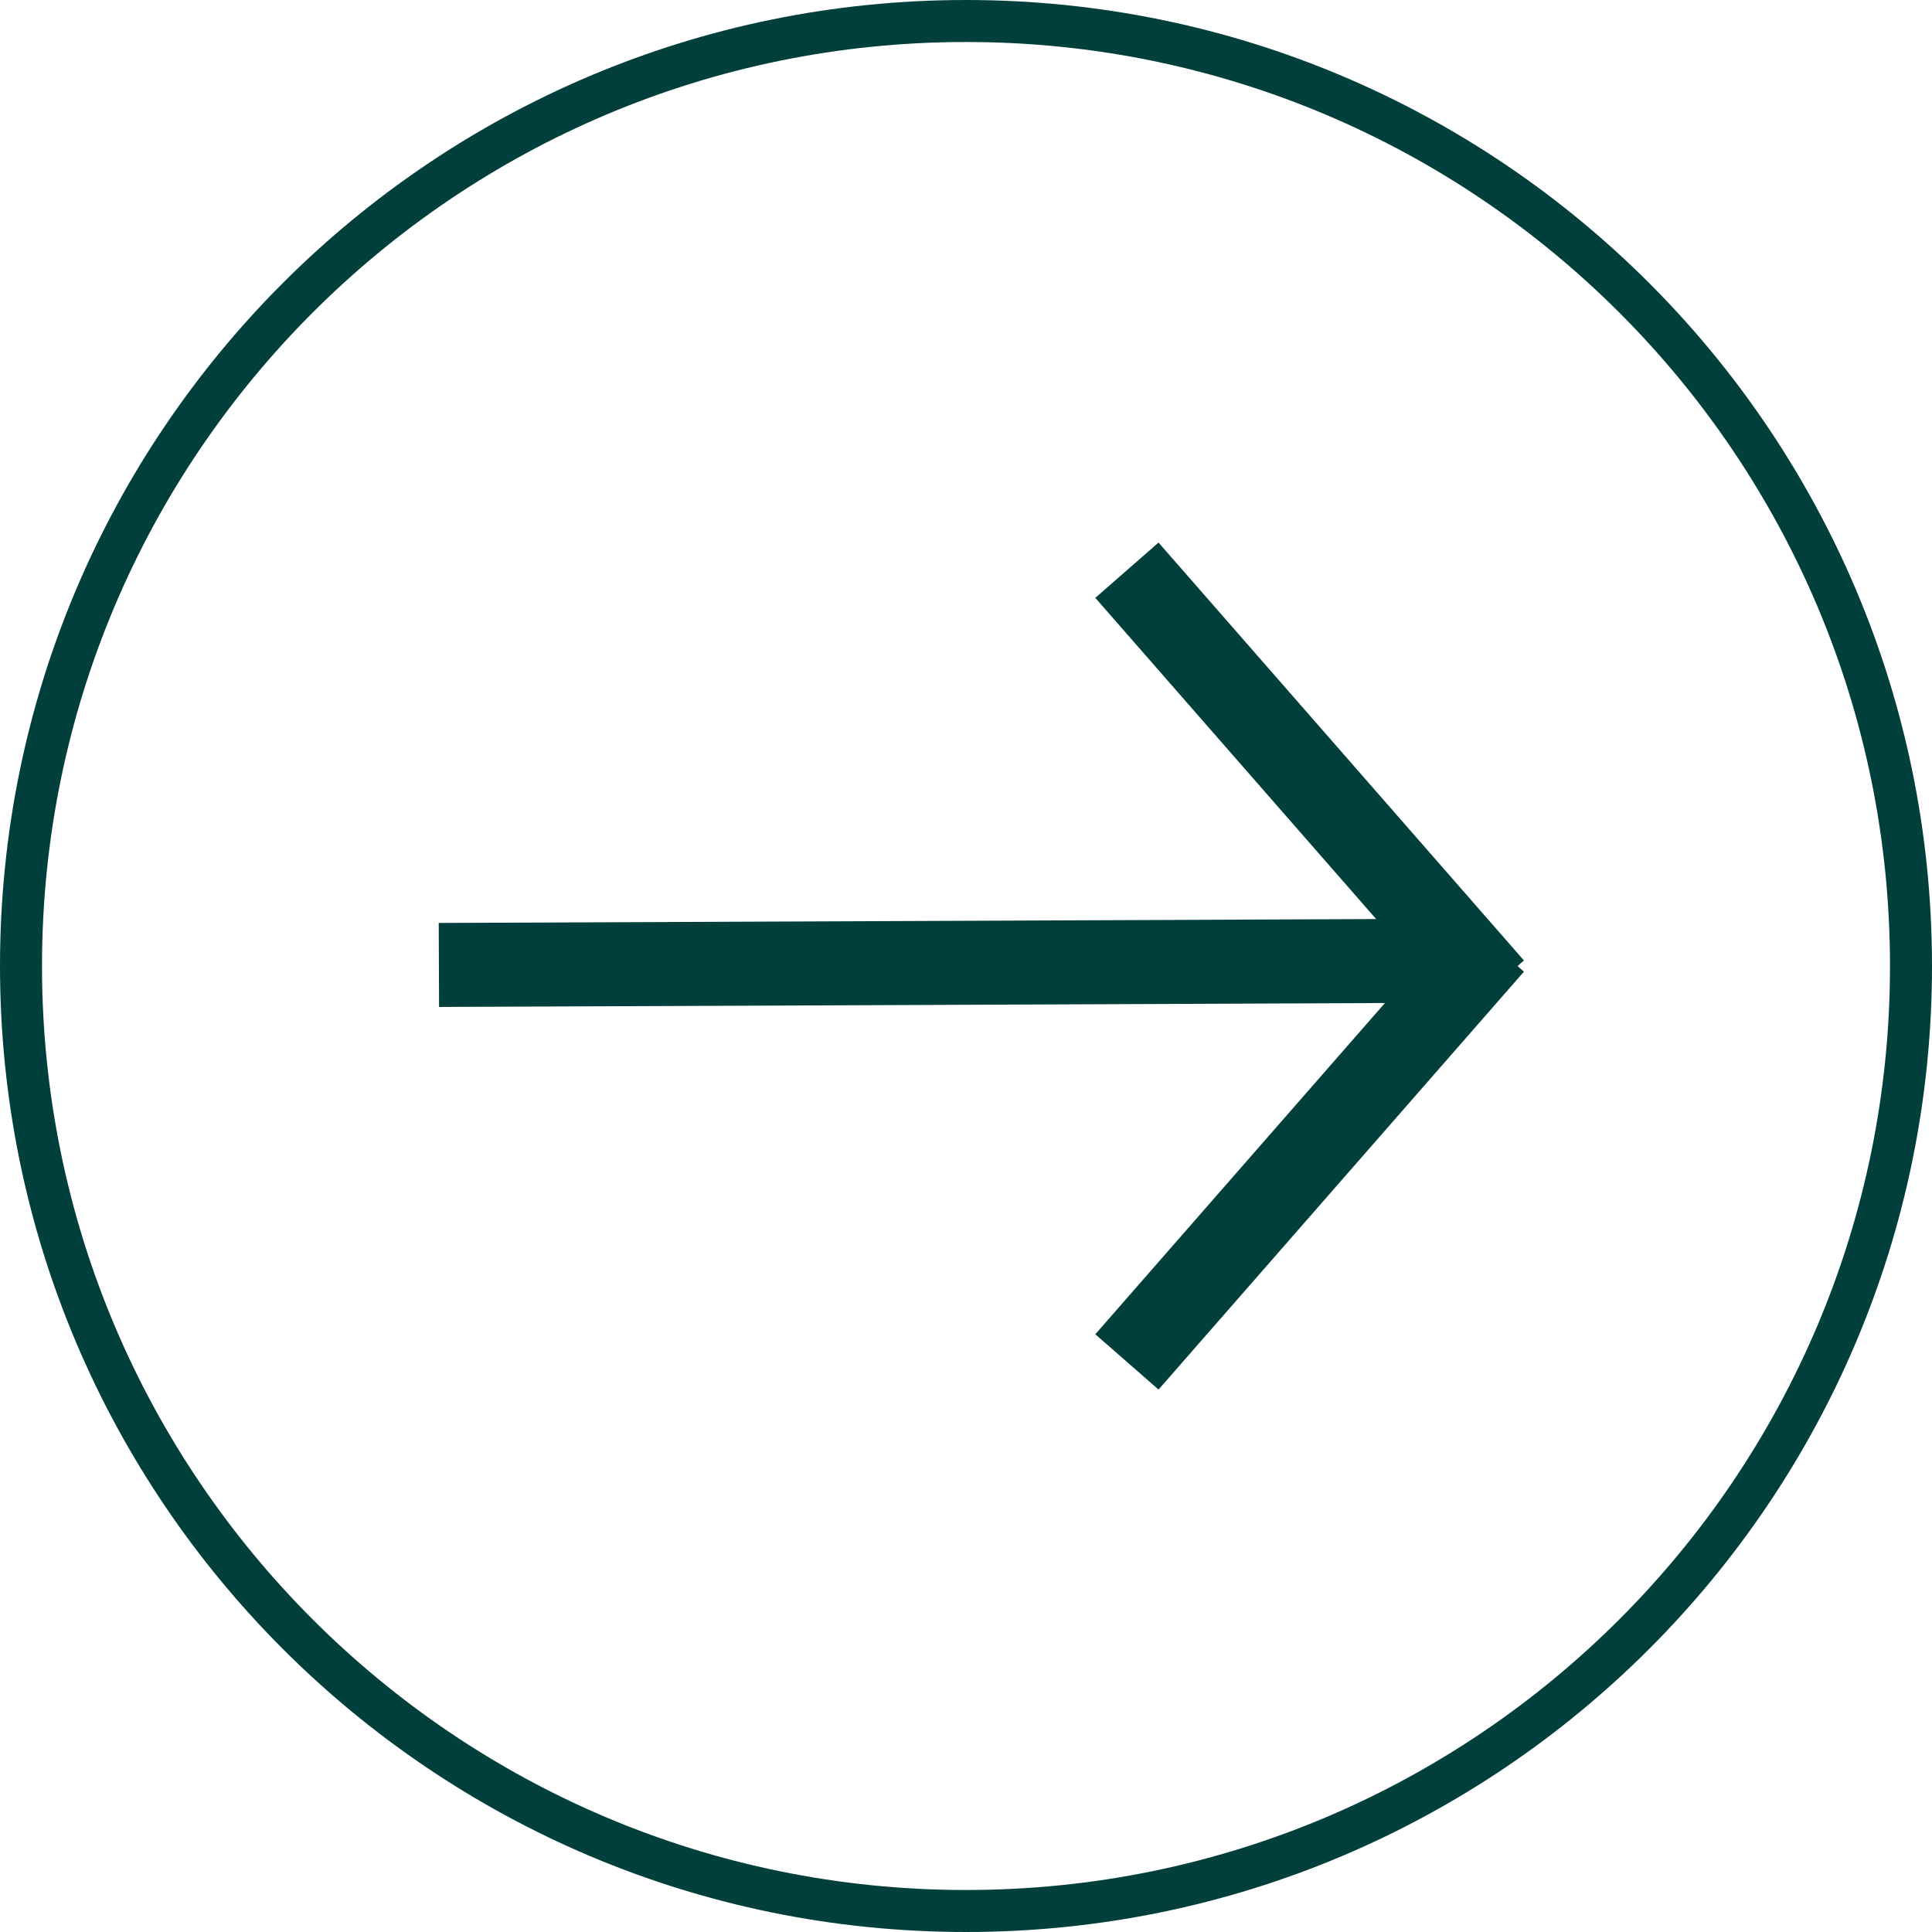
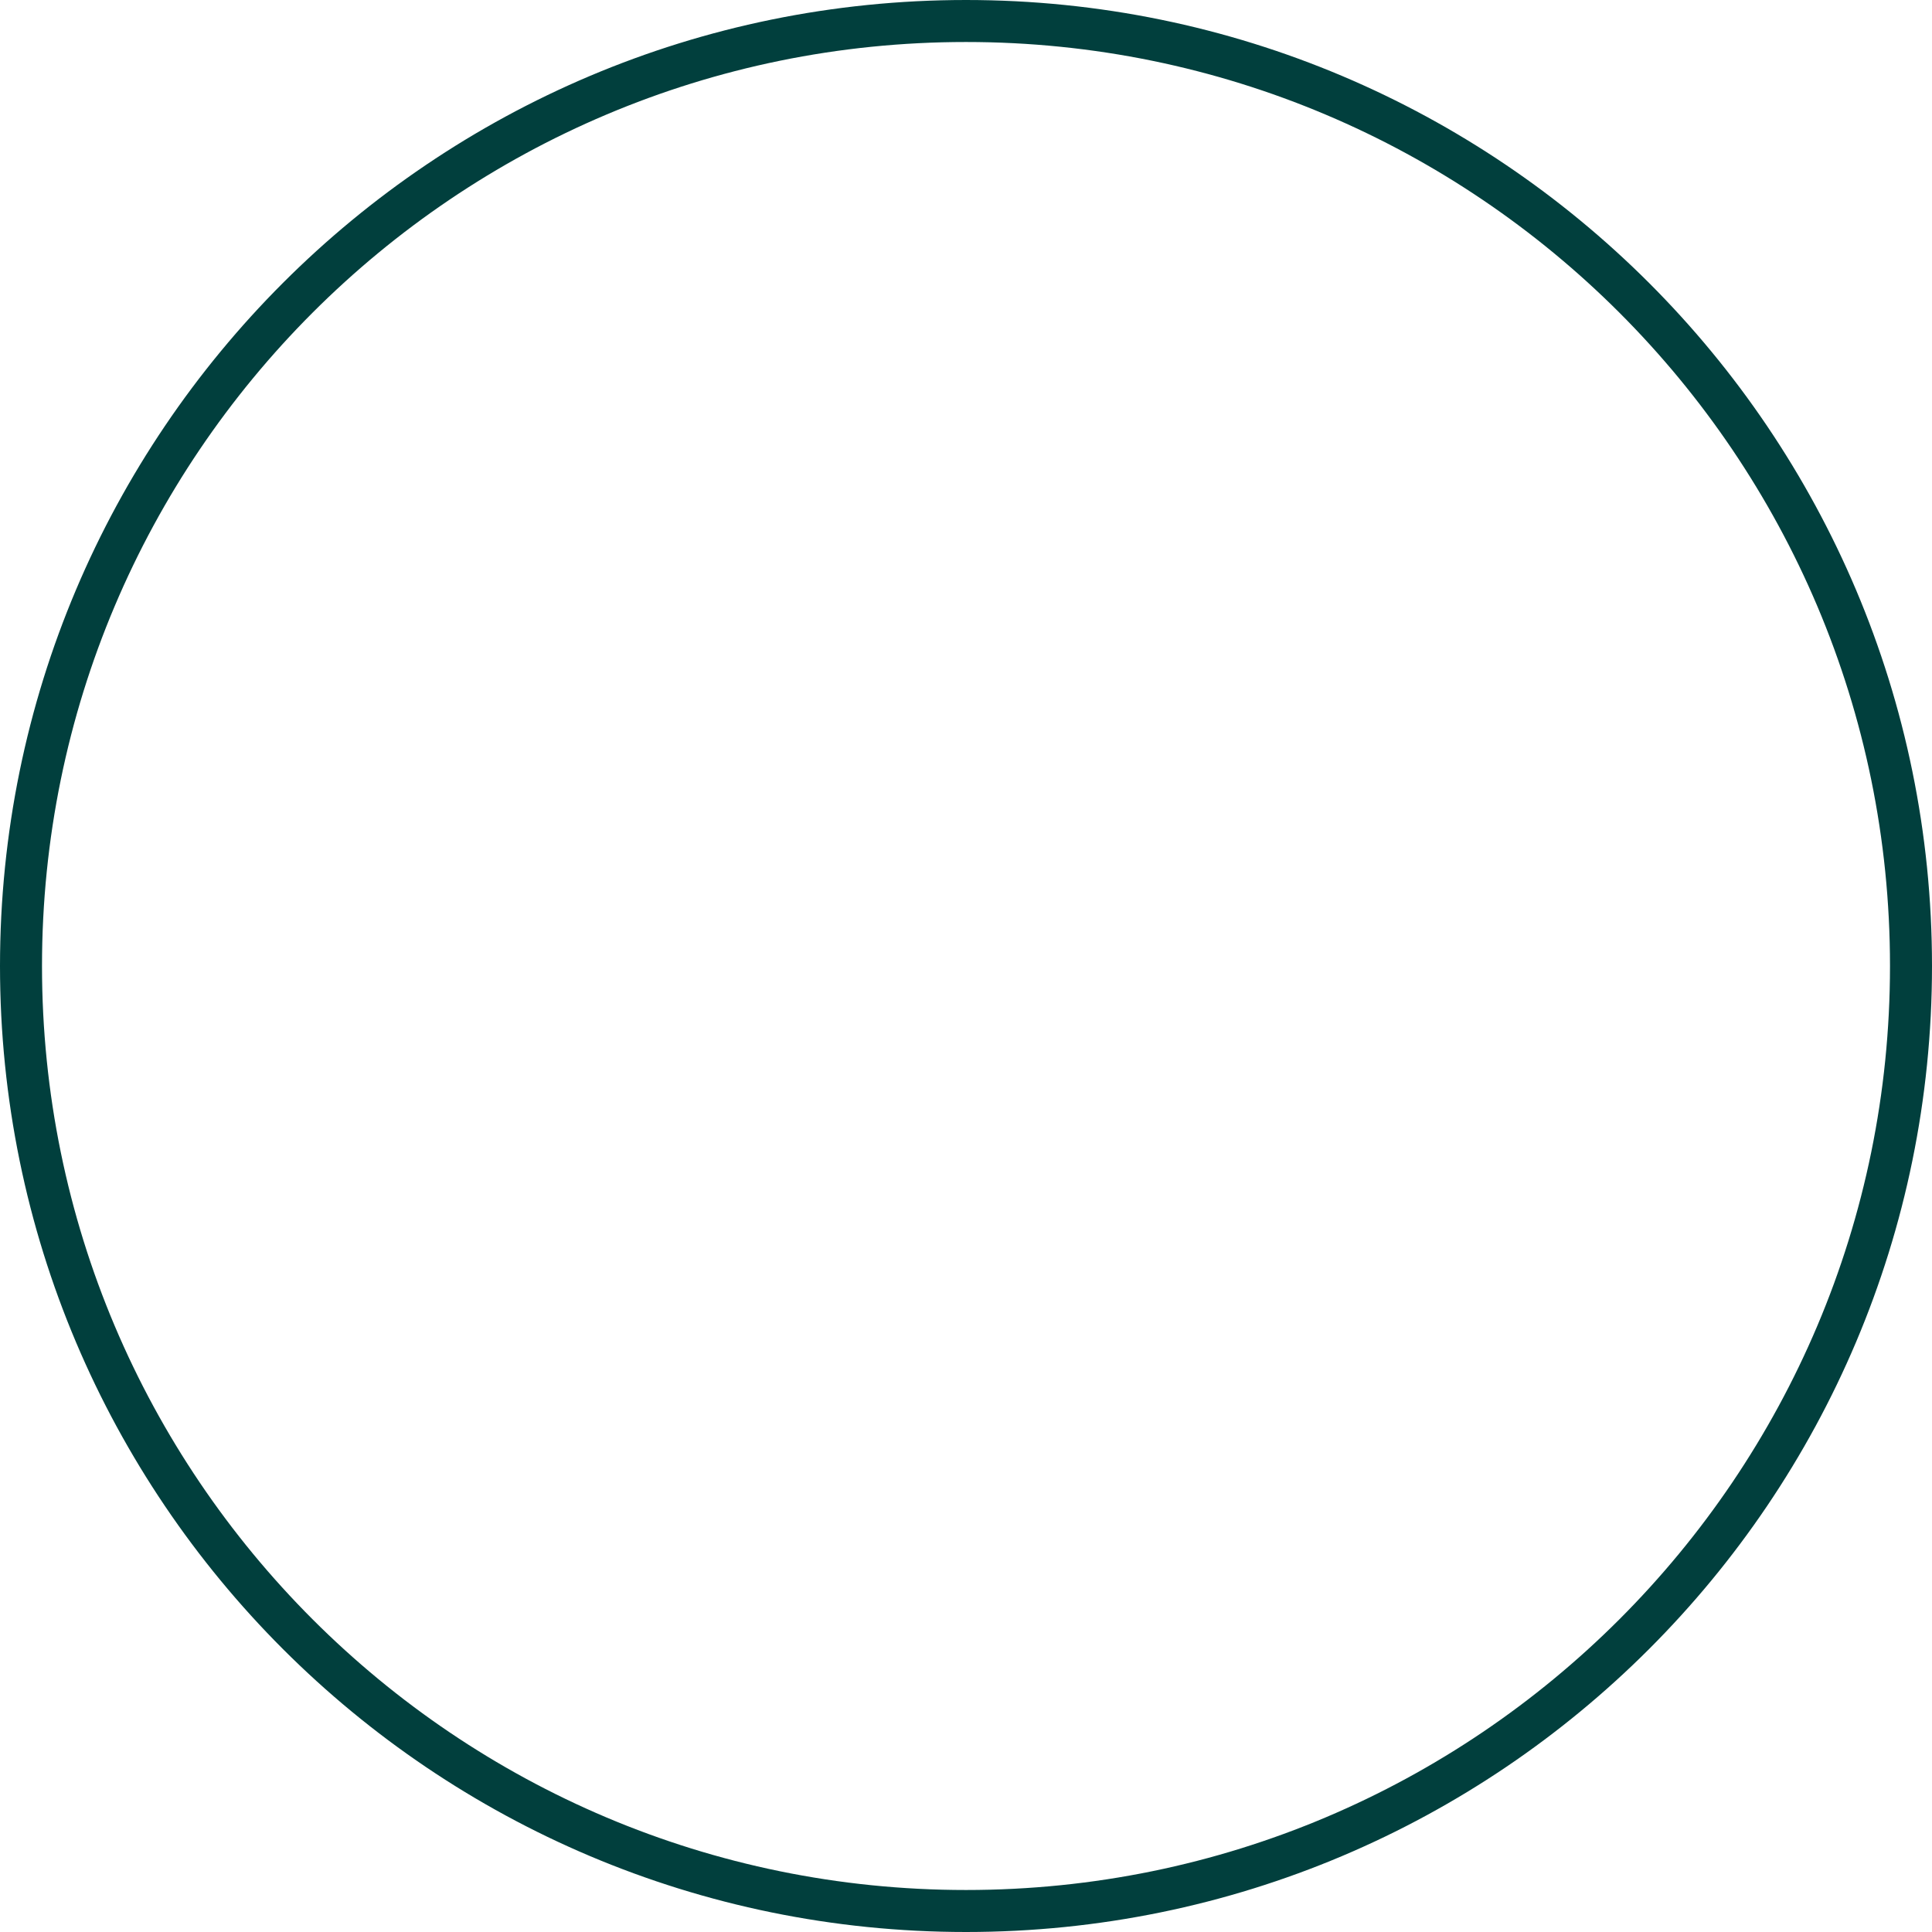
<svg xmlns="http://www.w3.org/2000/svg" width="92" height="92" fill="none">
-   <path stroke="#013F3D" stroke-width="4" d="m53.663 27.153 17.4 19.9M53.663 64.853l17.4-19.9M20.9 45.95l48.1-.2" />
  <path stroke="#013F3D" stroke-width="2" d="M46 91c24.853 0 45-20.147 45-45S70.853 1 46 1 1 21.147 1 46s20.147 45 45 45Z" />
</svg>